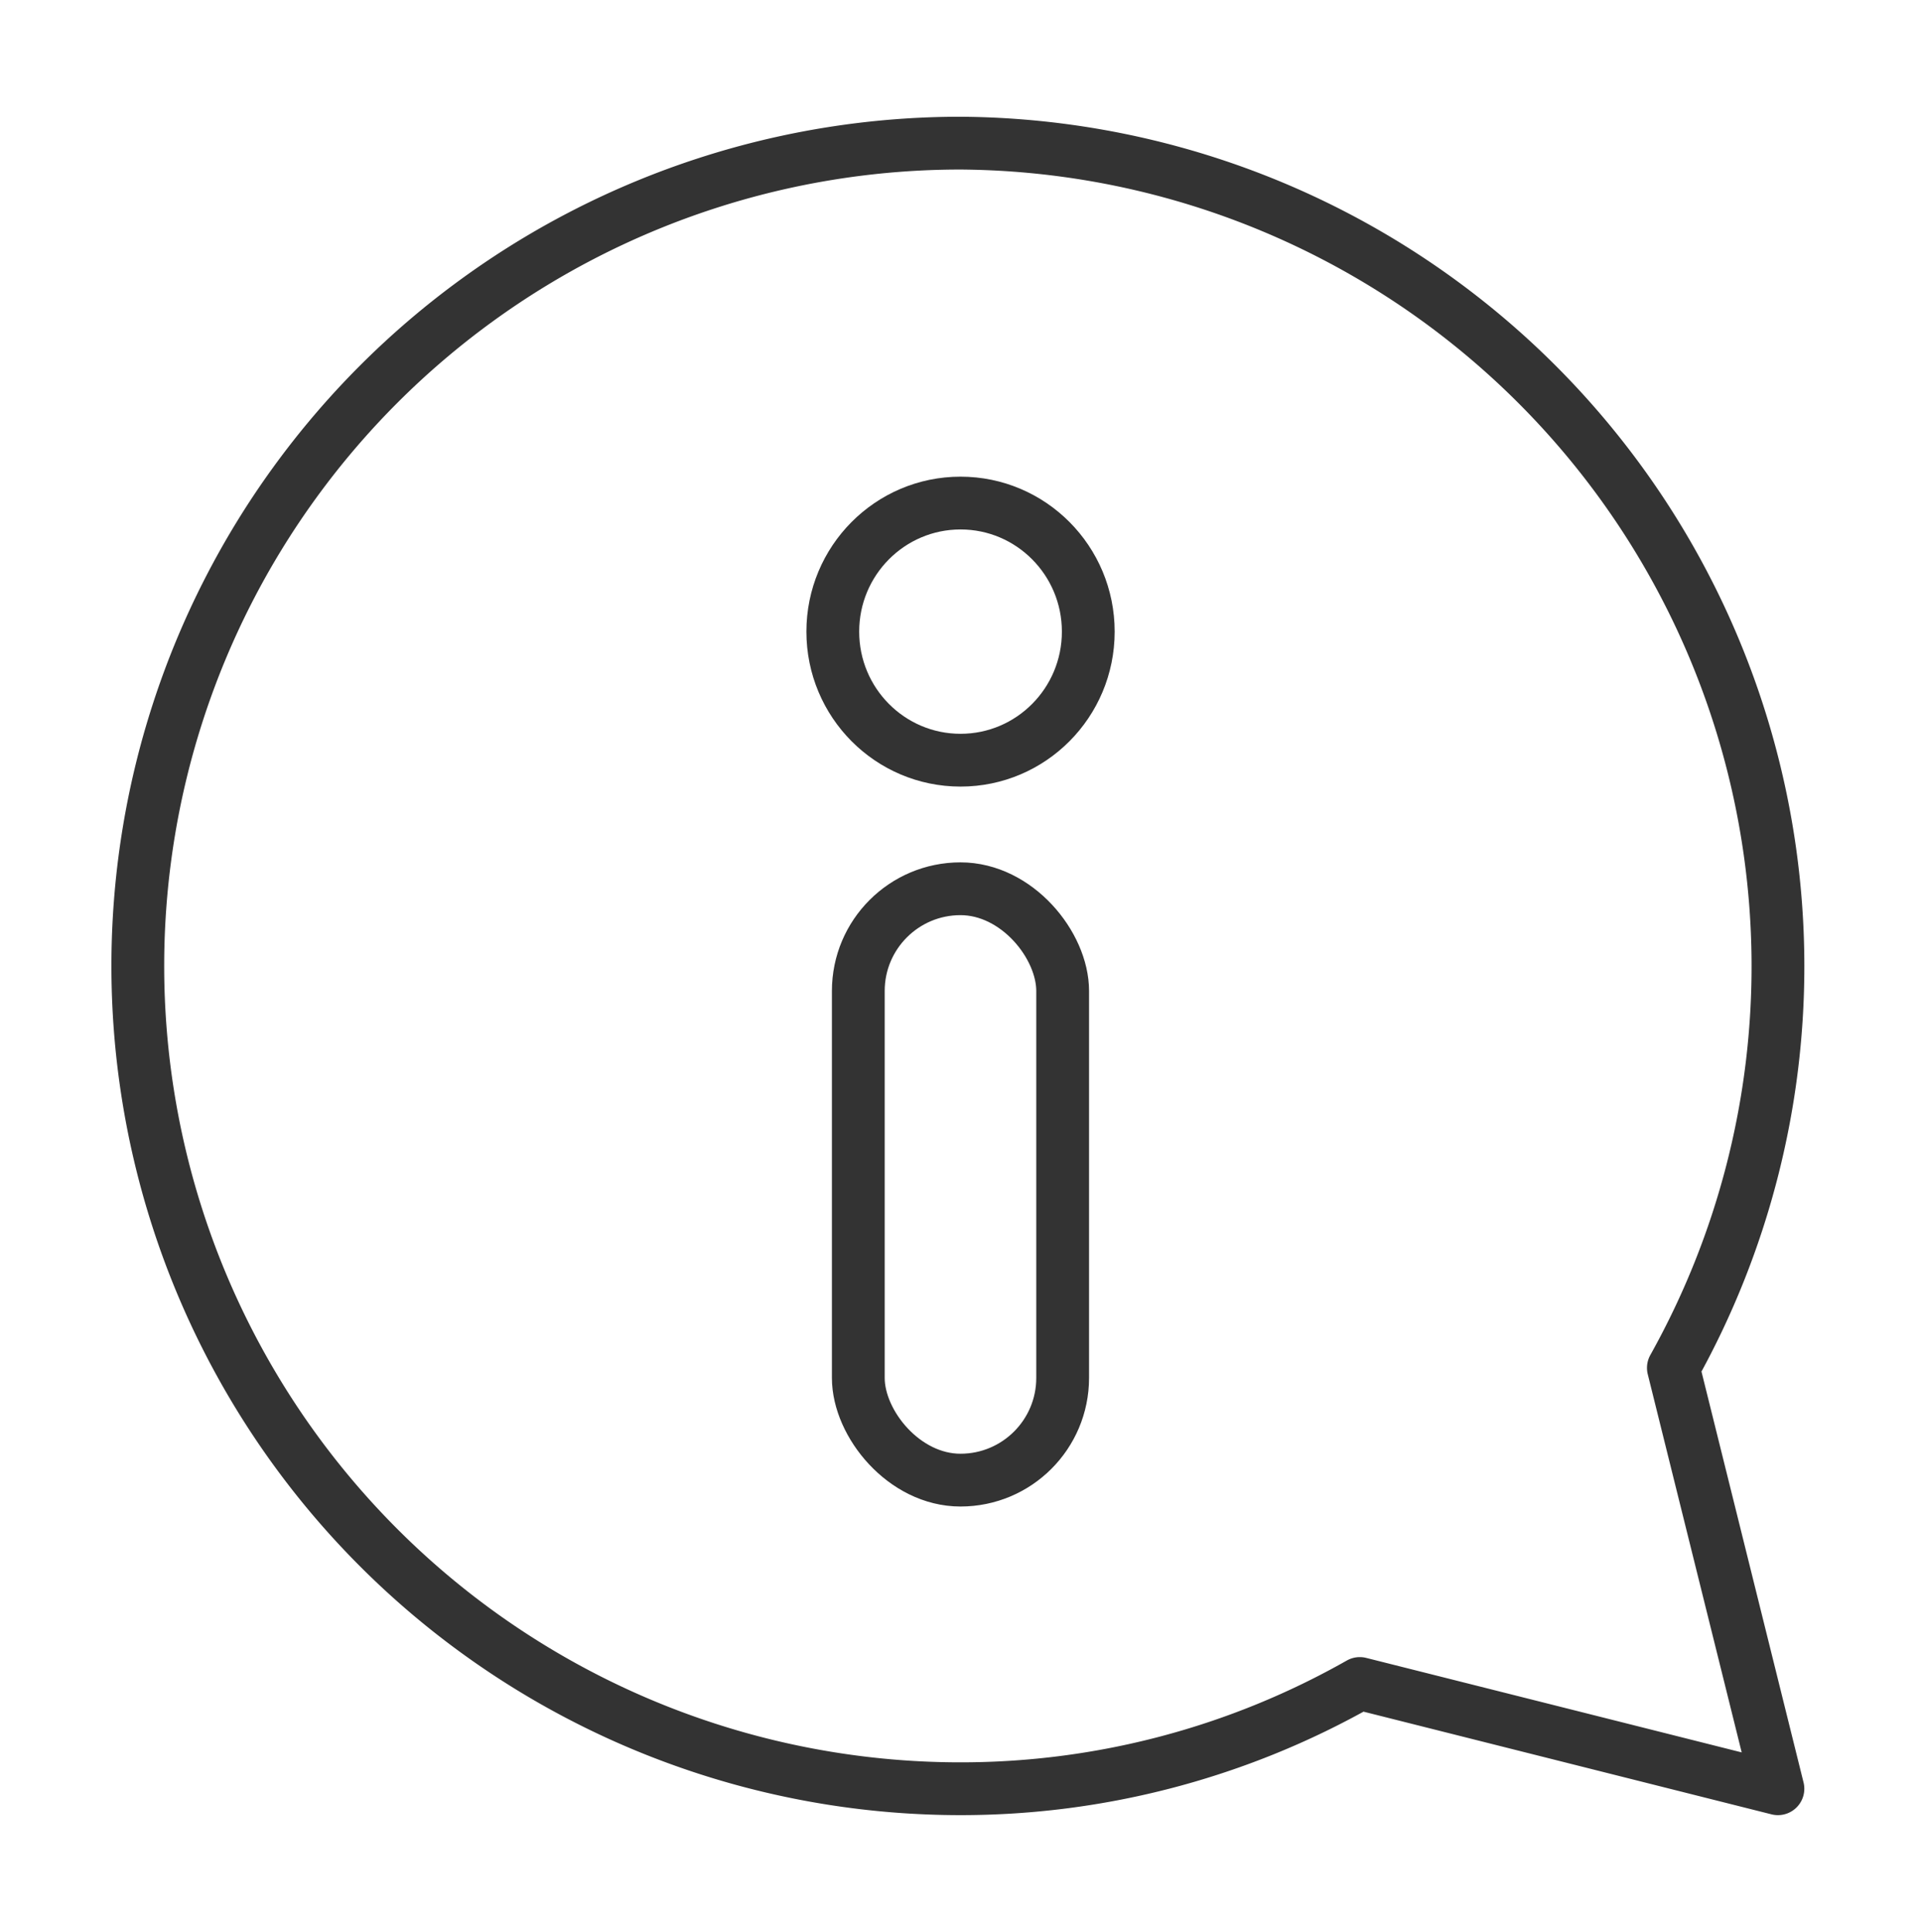
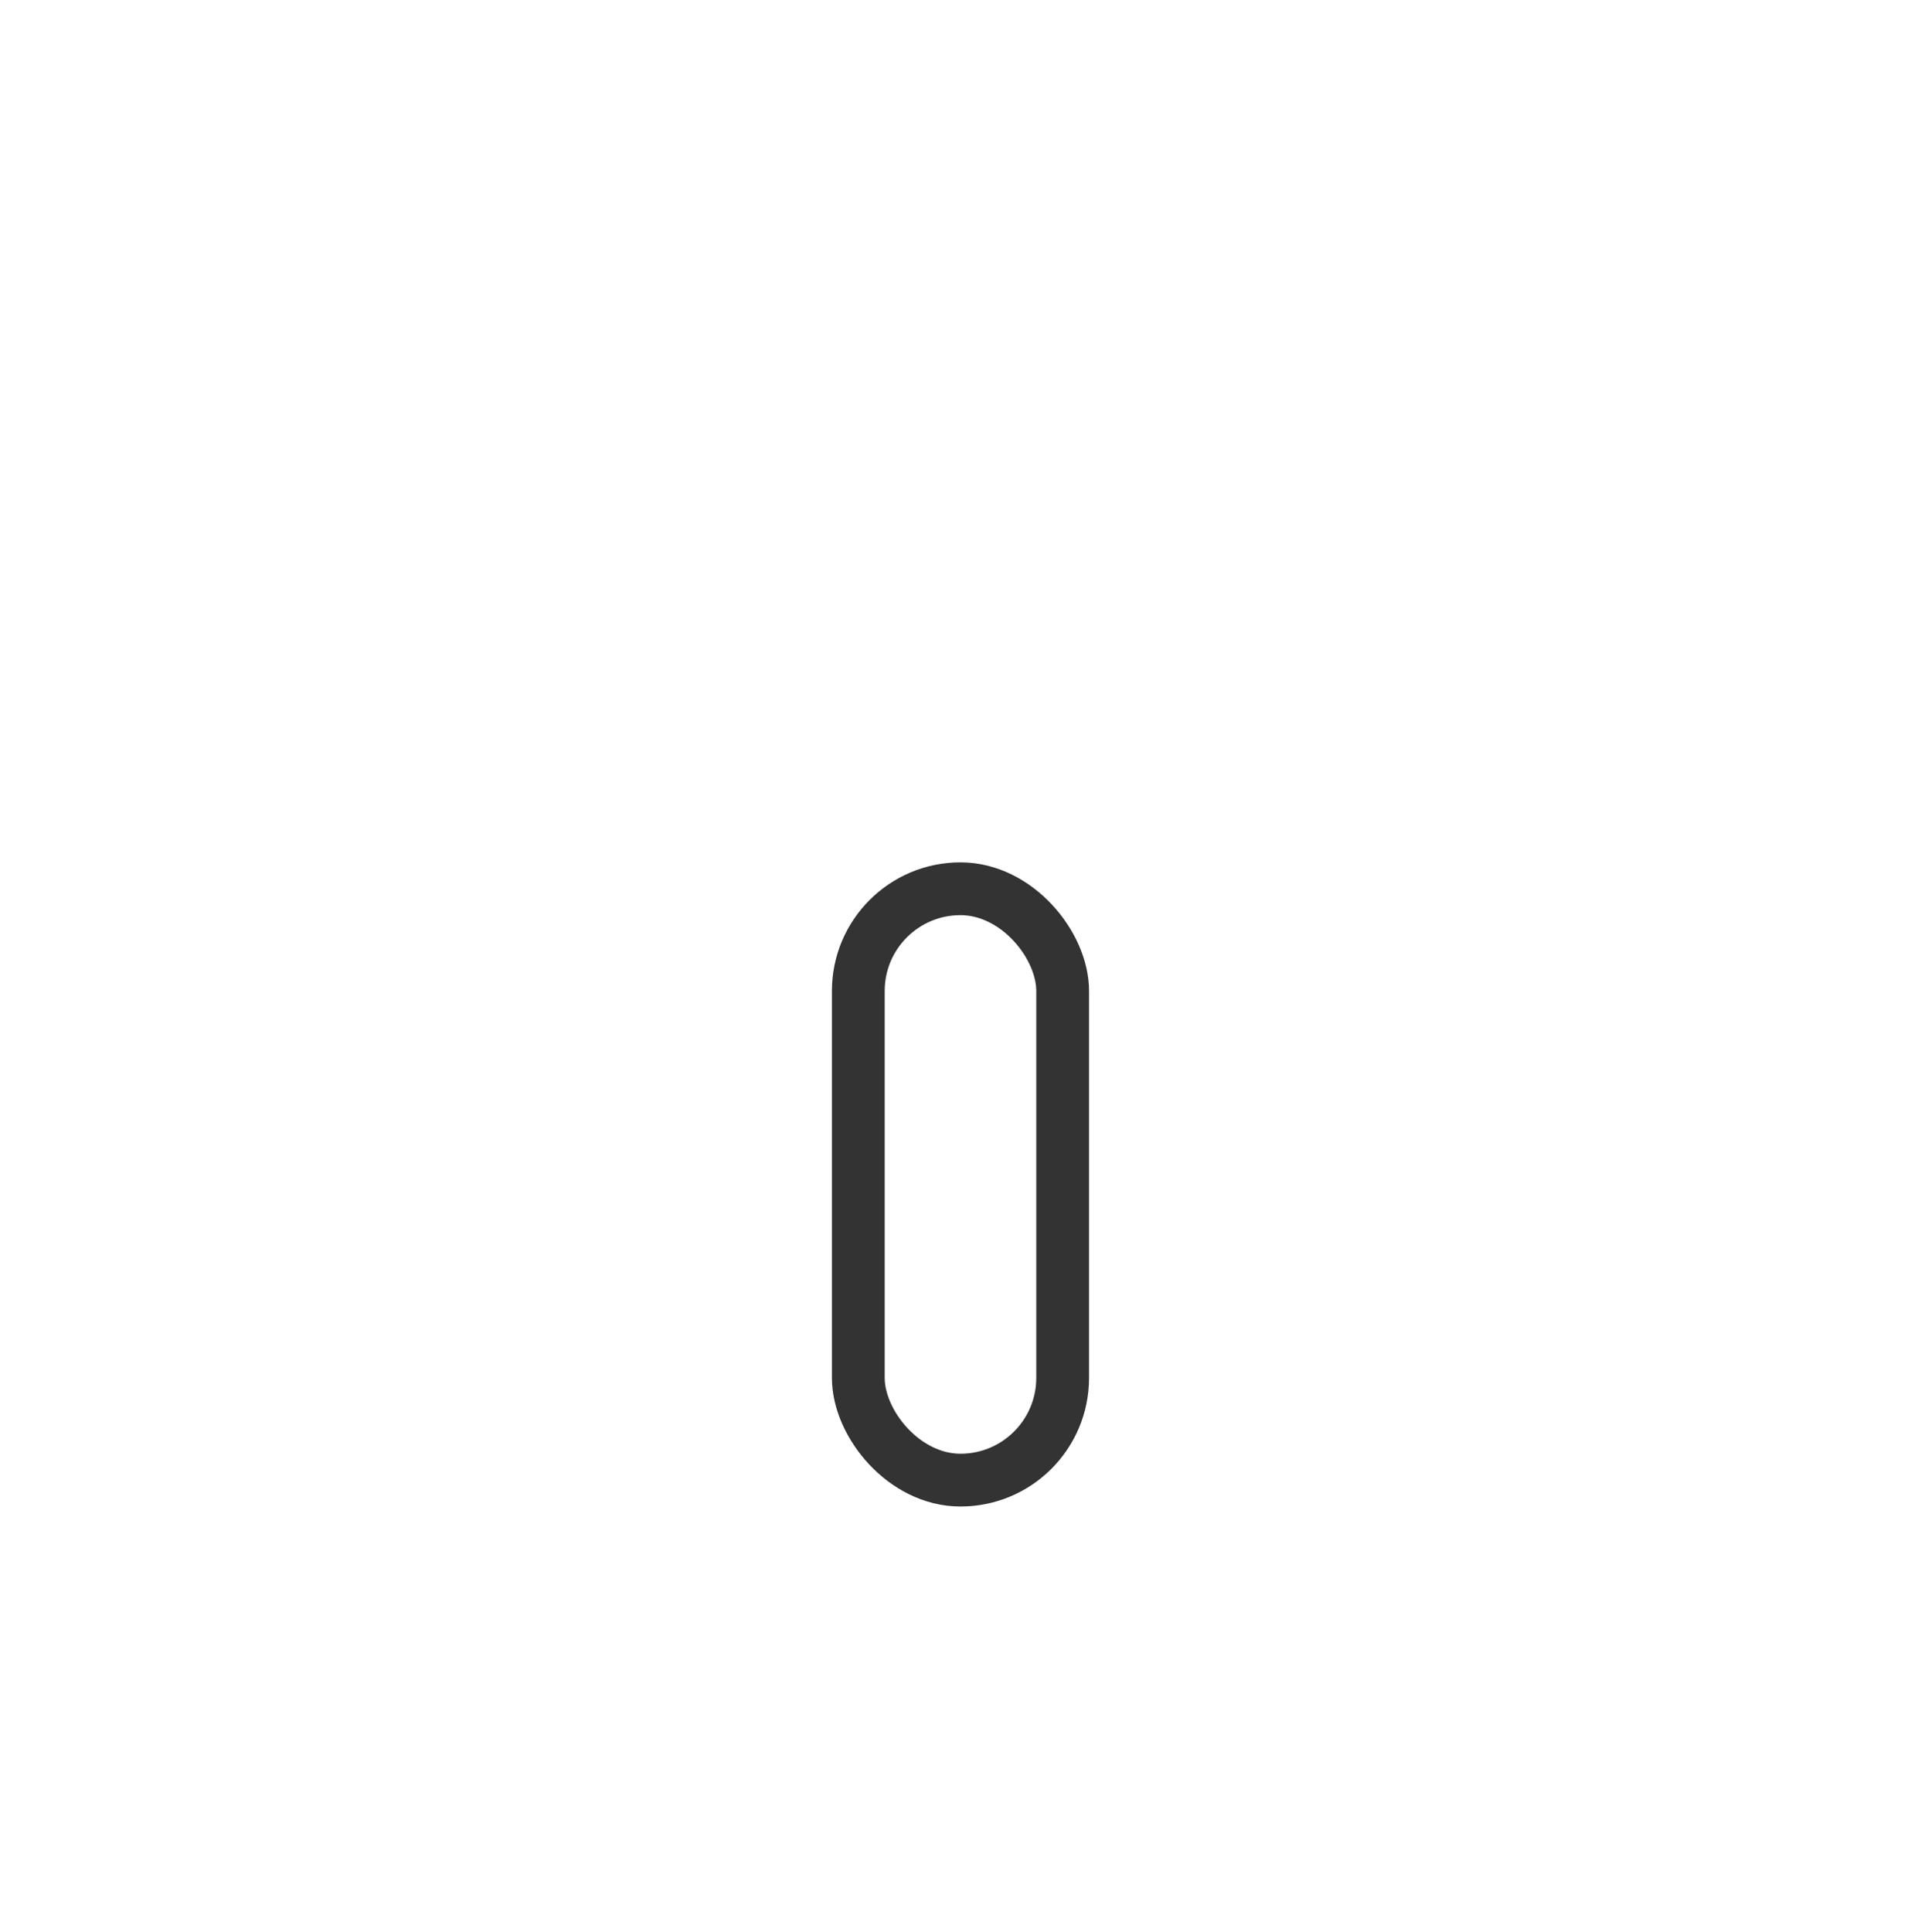
<svg xmlns="http://www.w3.org/2000/svg" id="important-information-icon" width="54.59" height="54.889" viewBox="0 0 54.59 54.889">
  <defs>
    <clipPath id="clip-path">
      <rect id="Rectangle_3493" data-name="Rectangle 3493" width="54.59" height="54.889" fill="none" stroke="#333" stroke-width="1" />
    </clipPath>
  </defs>
  <g id="Group_3722" data-name="Group 3722" transform="translate(0)" clip-path="url(#clip-path)">
-     <path id="Path_6616" data-name="Path 6616" d="M24.228,1A23.39,23.39,0,0,1,44.486,35.8l2.971,11.958-11.882-2.99a22.986,22.986,0,0,1-11.347,2.99A23.378,23.378,0,0,1,24.228,1Z" transform="translate(3.067 3.067)" fill="none" stroke="#333" stroke-linecap="round" stroke-linejoin="round" stroke-width="1.5" />
-     <ellipse id="Ellipse_52" data-name="Ellipse 52" cx="3.63" cy="3.653" rx="3.63" ry="3.653" transform="translate(23.666 14.294)" fill="none" stroke="#333" stroke-linecap="round" stroke-linejoin="round" stroke-width="1.5" />
    <rect id="Rectangle_3492" data-name="Rectangle 3492" width="5.807" height="16.803" rx="2.904" transform="translate(24.391 25.253)" fill="none" stroke="#333" stroke-linecap="round" stroke-linejoin="round" stroke-width="1.5" />
  </g>
</svg>